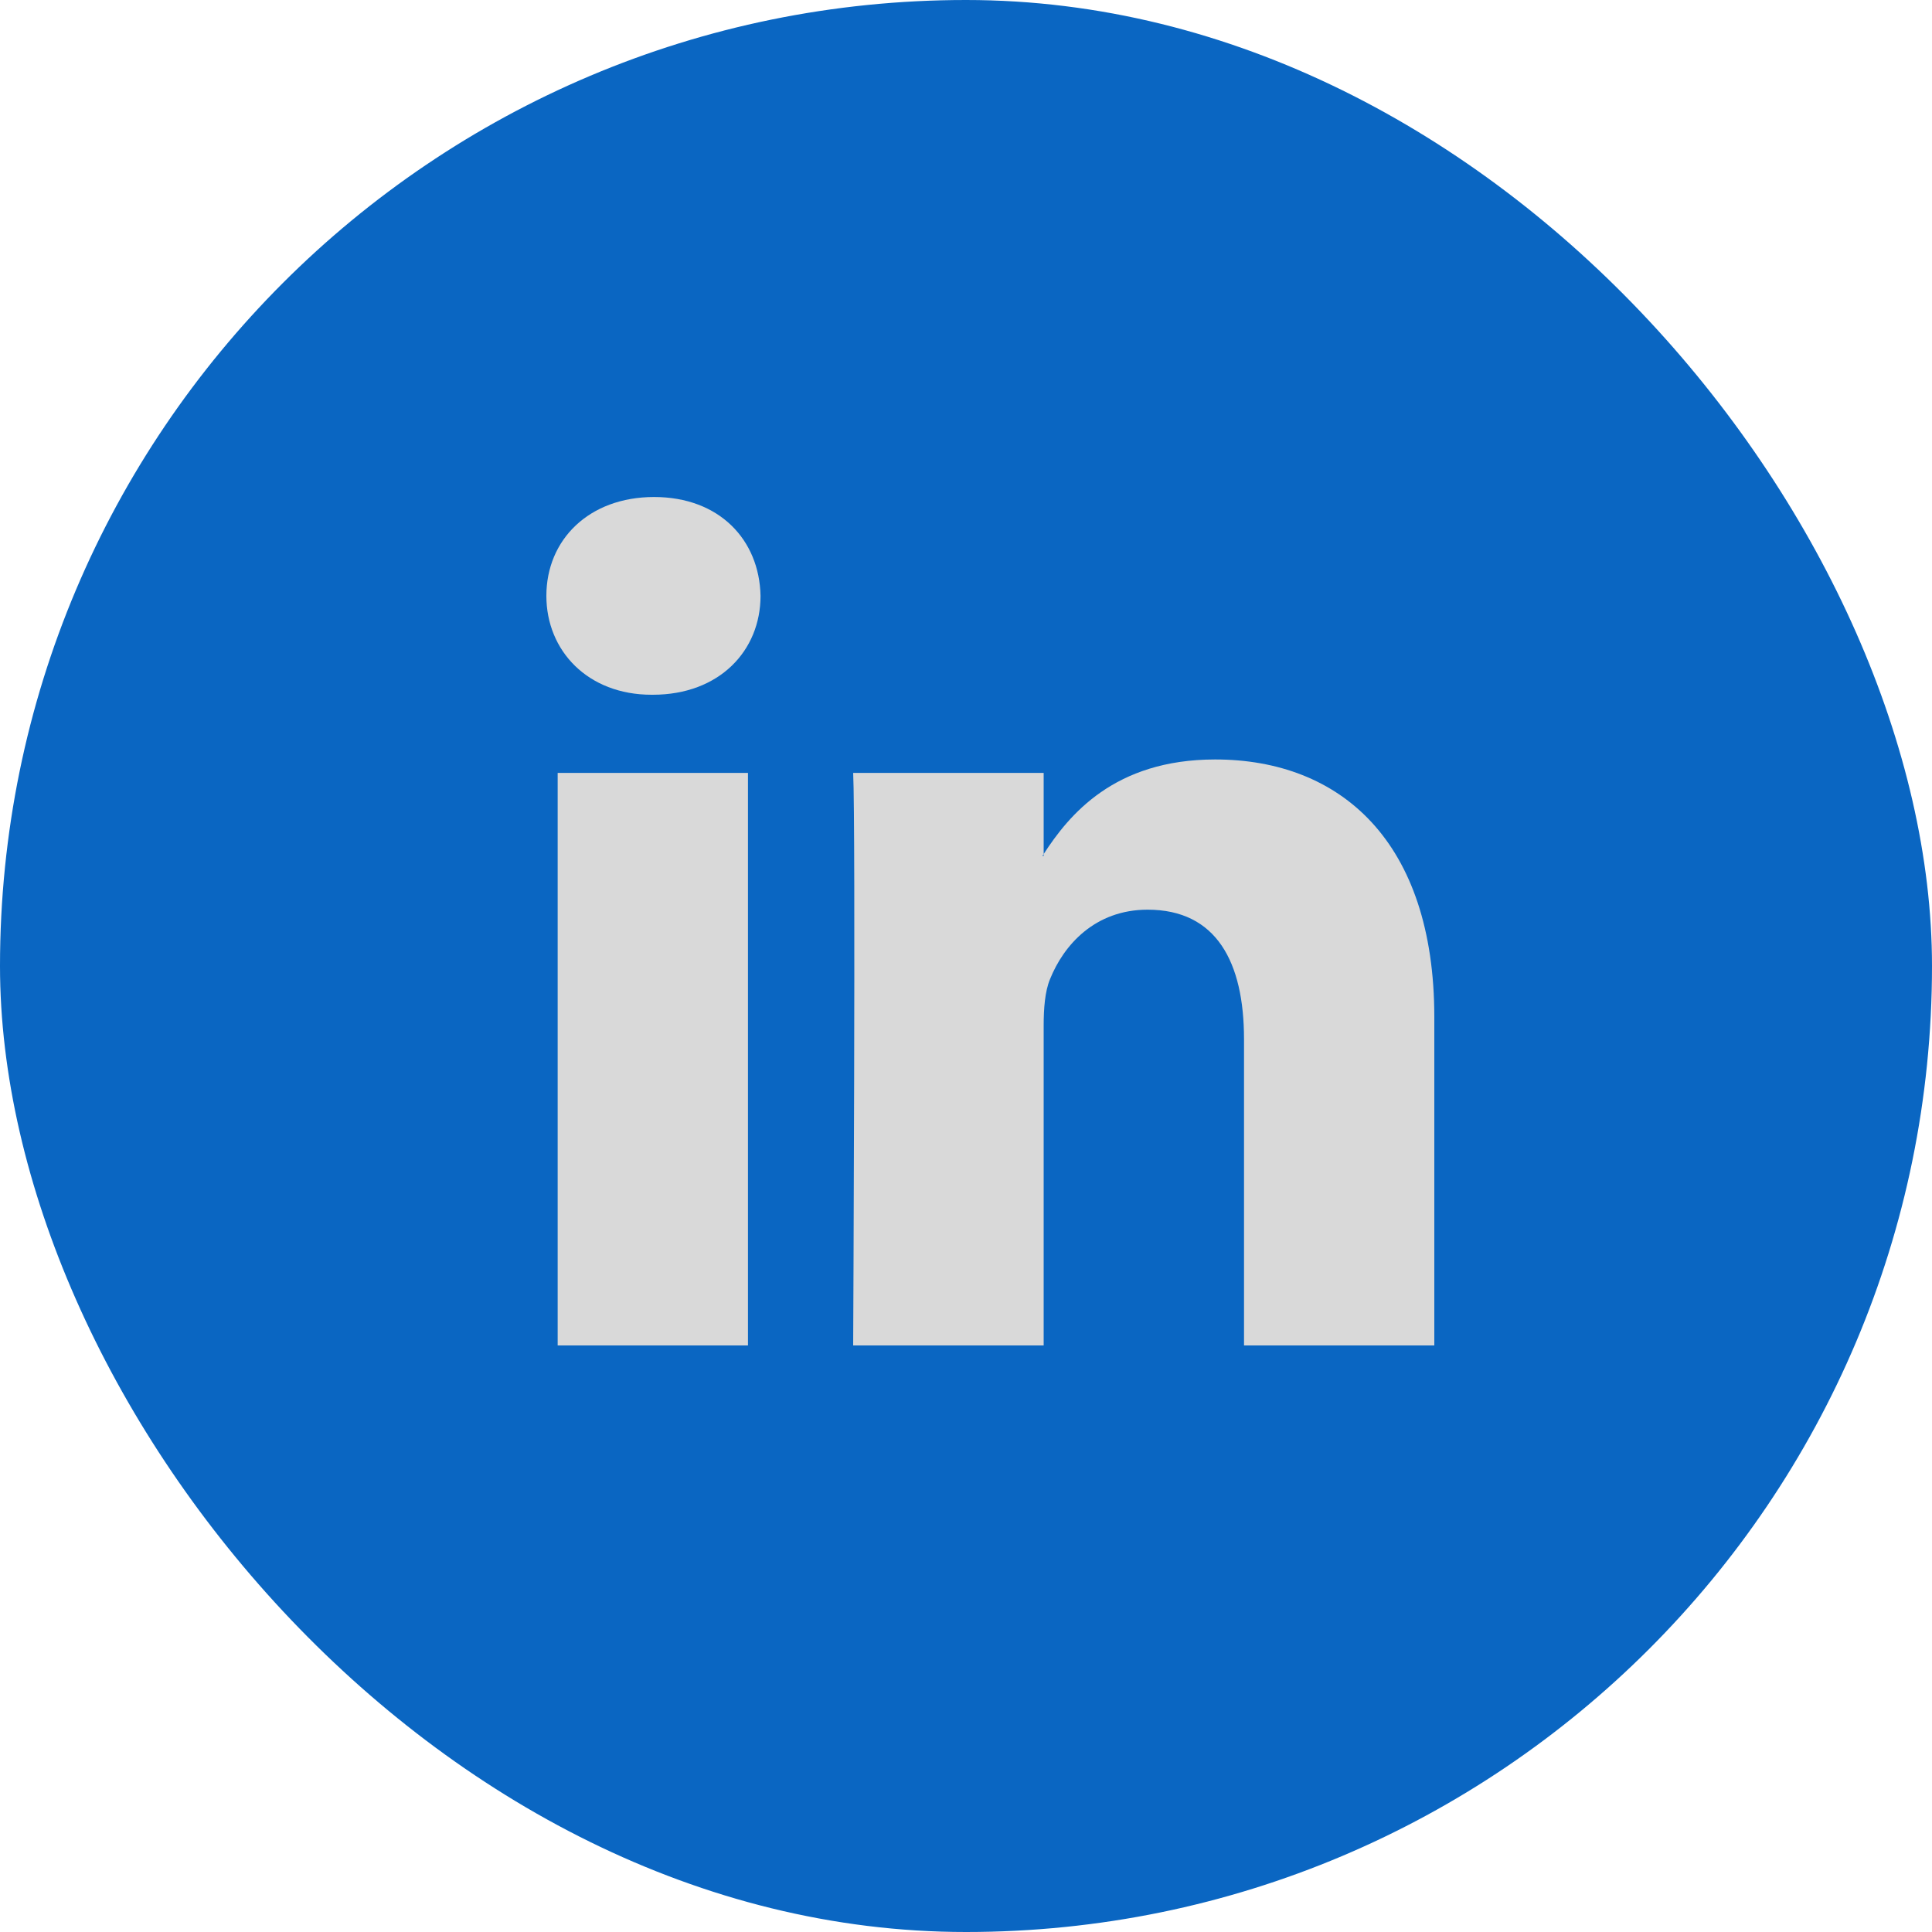
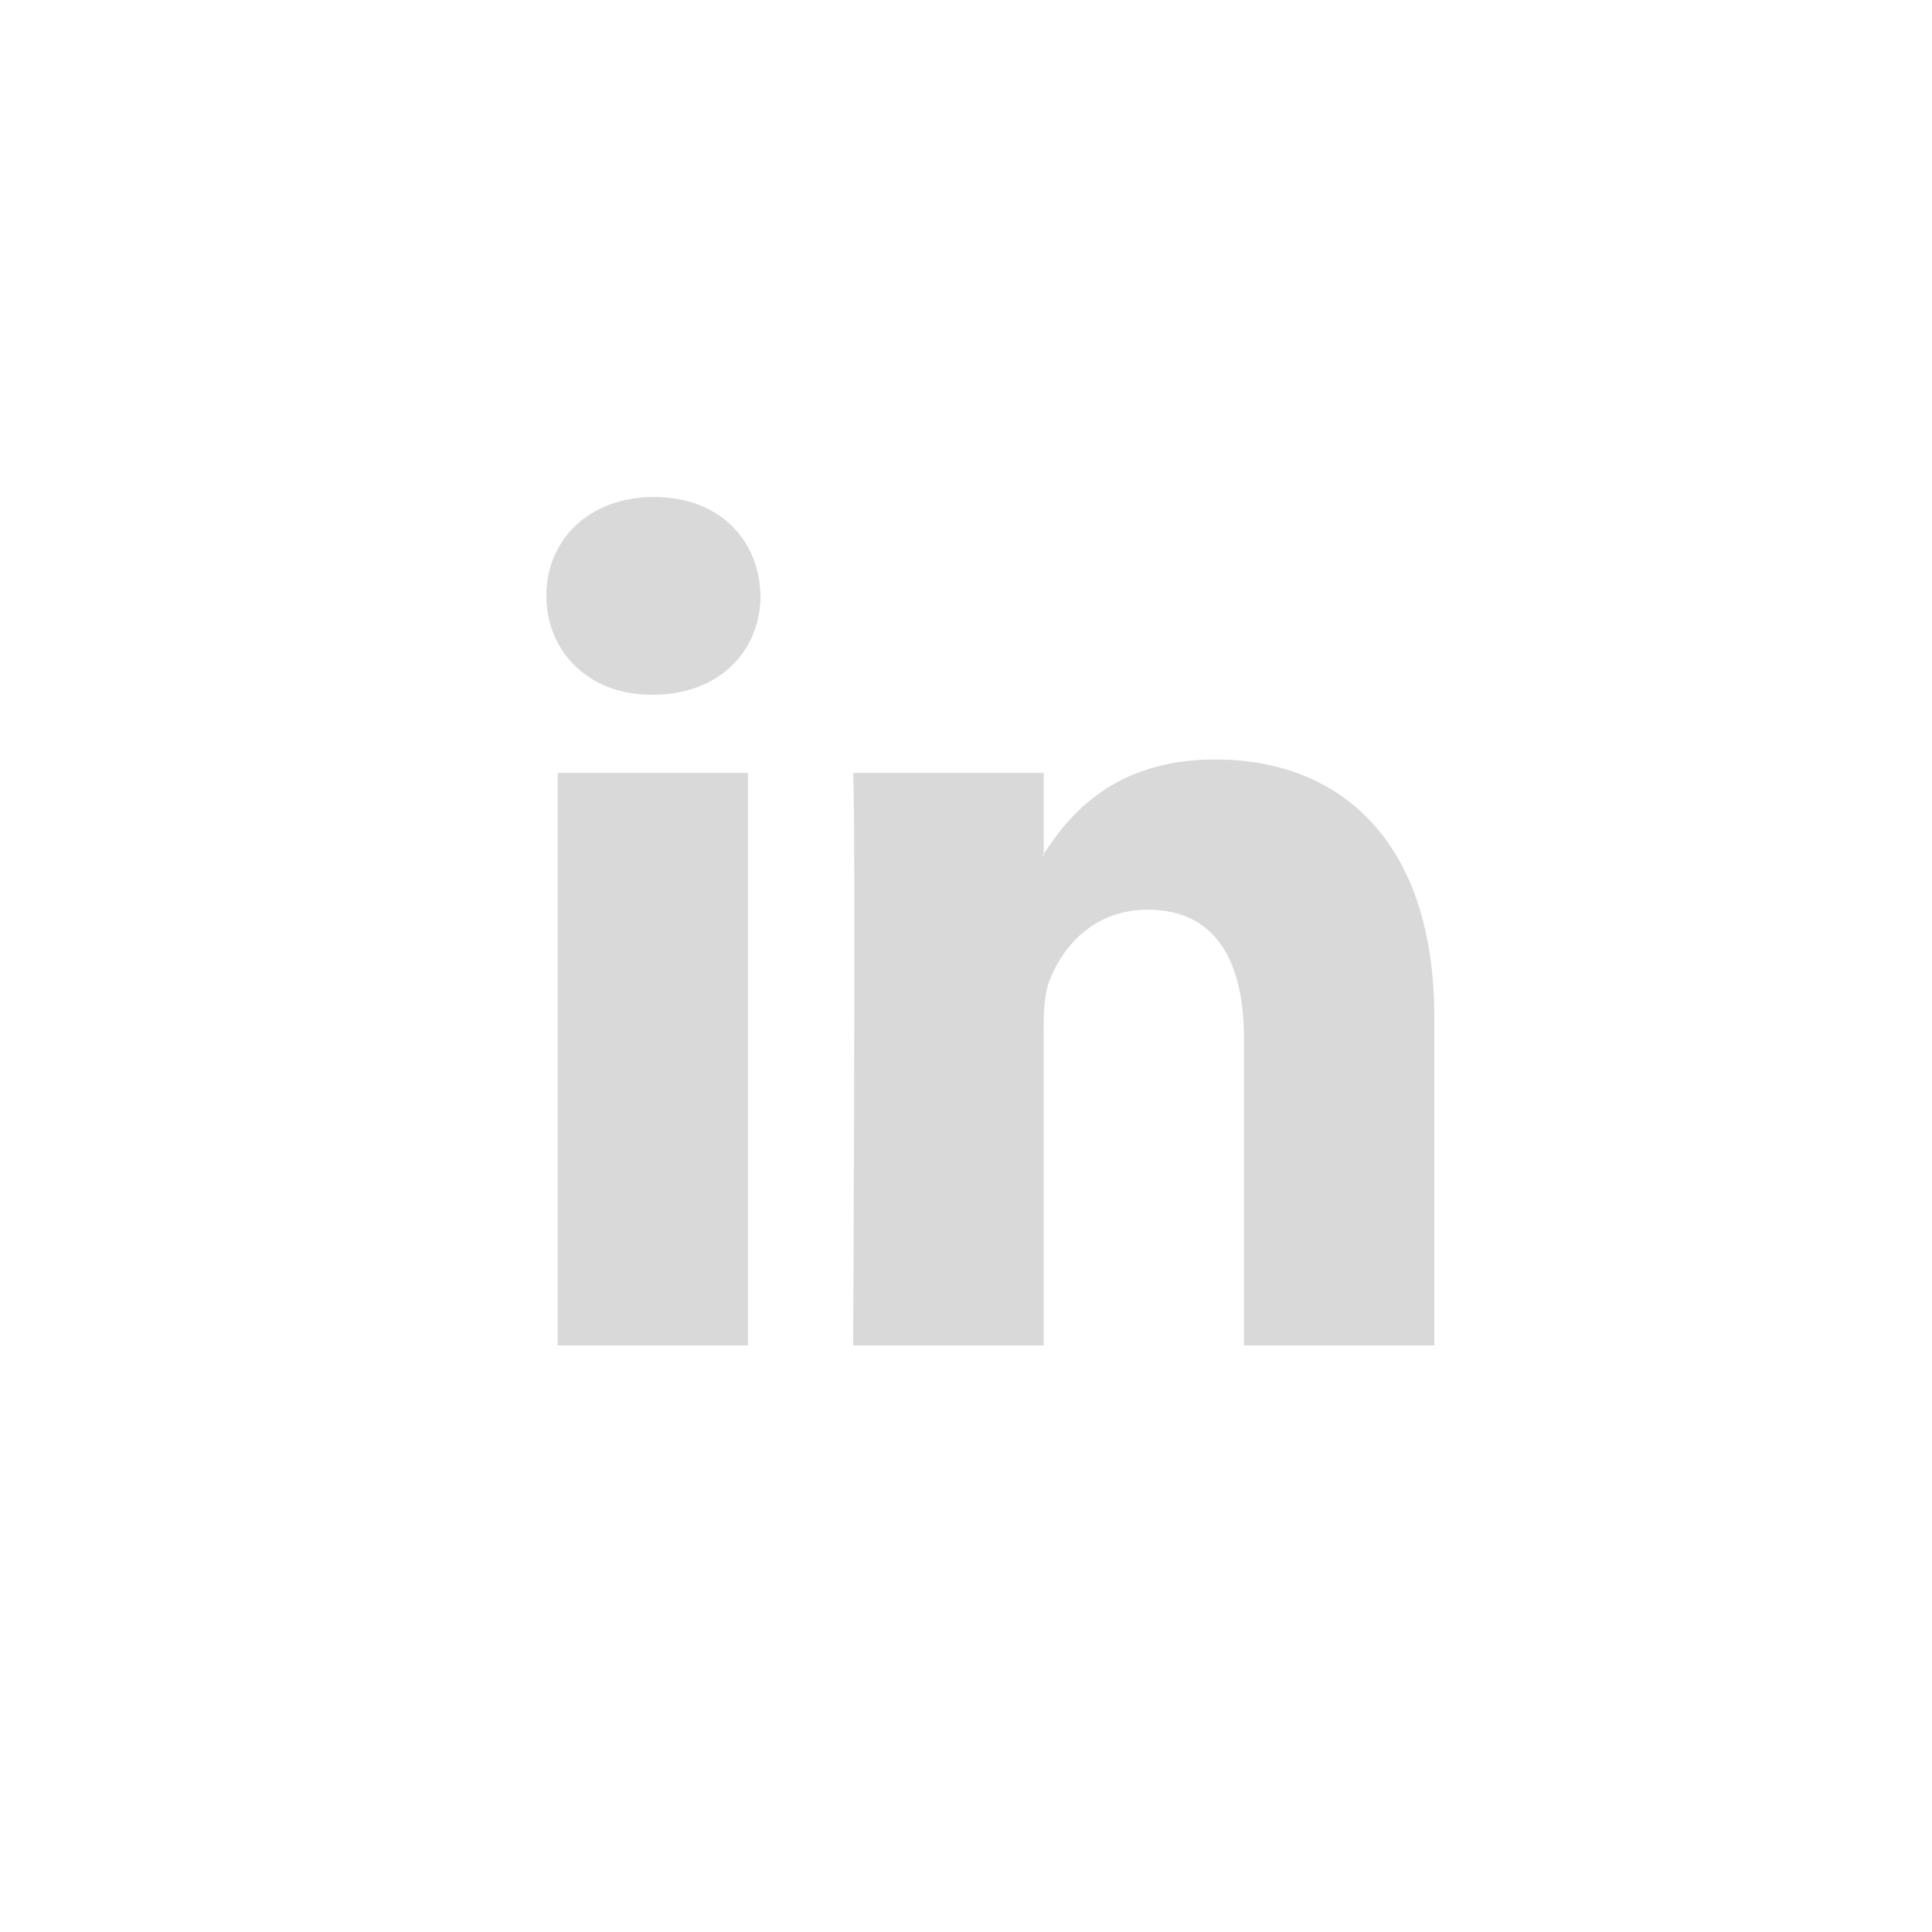
<svg xmlns="http://www.w3.org/2000/svg" width="20" height="20" viewBox="0 0 20 20" fill="none">
-   <rect width="20" height="20" rx="10" fill="#0A66C2" />
  <path d="M14.848 10.53V13.928H12.878V10.757C12.878 9.96 12.593 9.417 11.88 9.417C11.335 9.417 11.011 9.783 10.869 10.138C10.817 10.264 10.804 10.441 10.804 10.618V13.928H8.832C8.832 13.928 8.859 8.558 8.832 8.001H10.804V8.841L10.791 8.861H10.804V8.841C11.065 8.438 11.533 7.862 12.579 7.862C13.876 7.862 14.848 8.709 14.848 10.53ZM6.771 5.145C6.097 5.145 5.656 5.587 5.656 6.168C5.656 6.737 6.085 7.192 6.745 7.192H6.758C7.446 7.192 7.873 6.737 7.873 6.168C7.861 5.587 7.446 5.145 6.771 5.145ZM5.773 13.928H7.743V8.001H5.773V13.928Z" fill="#D9D9D9" />
</svg>